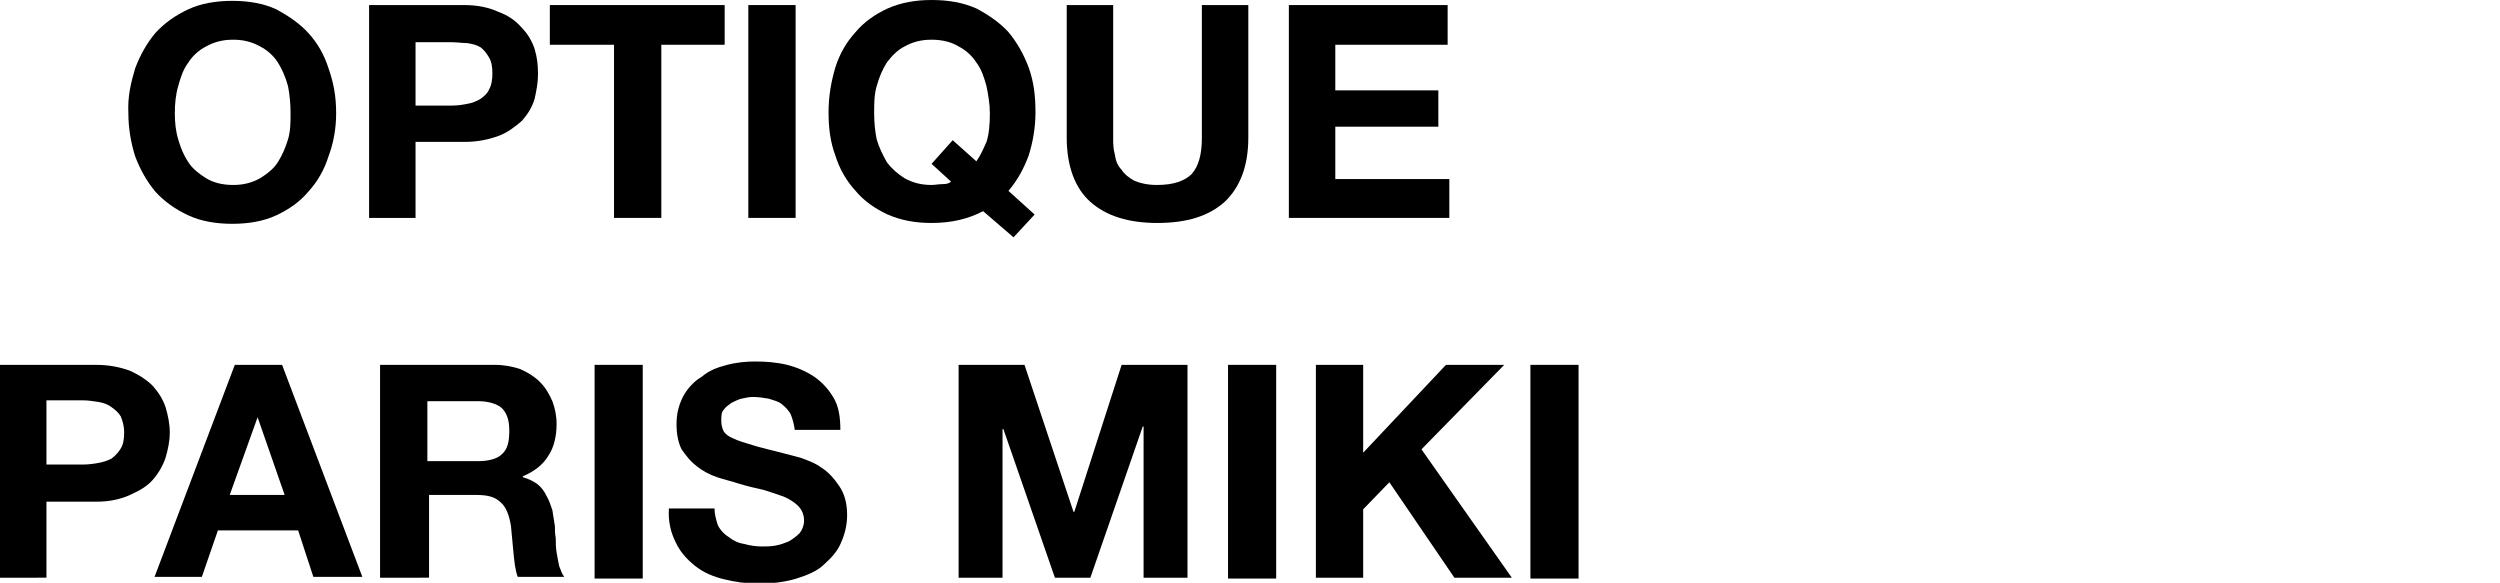
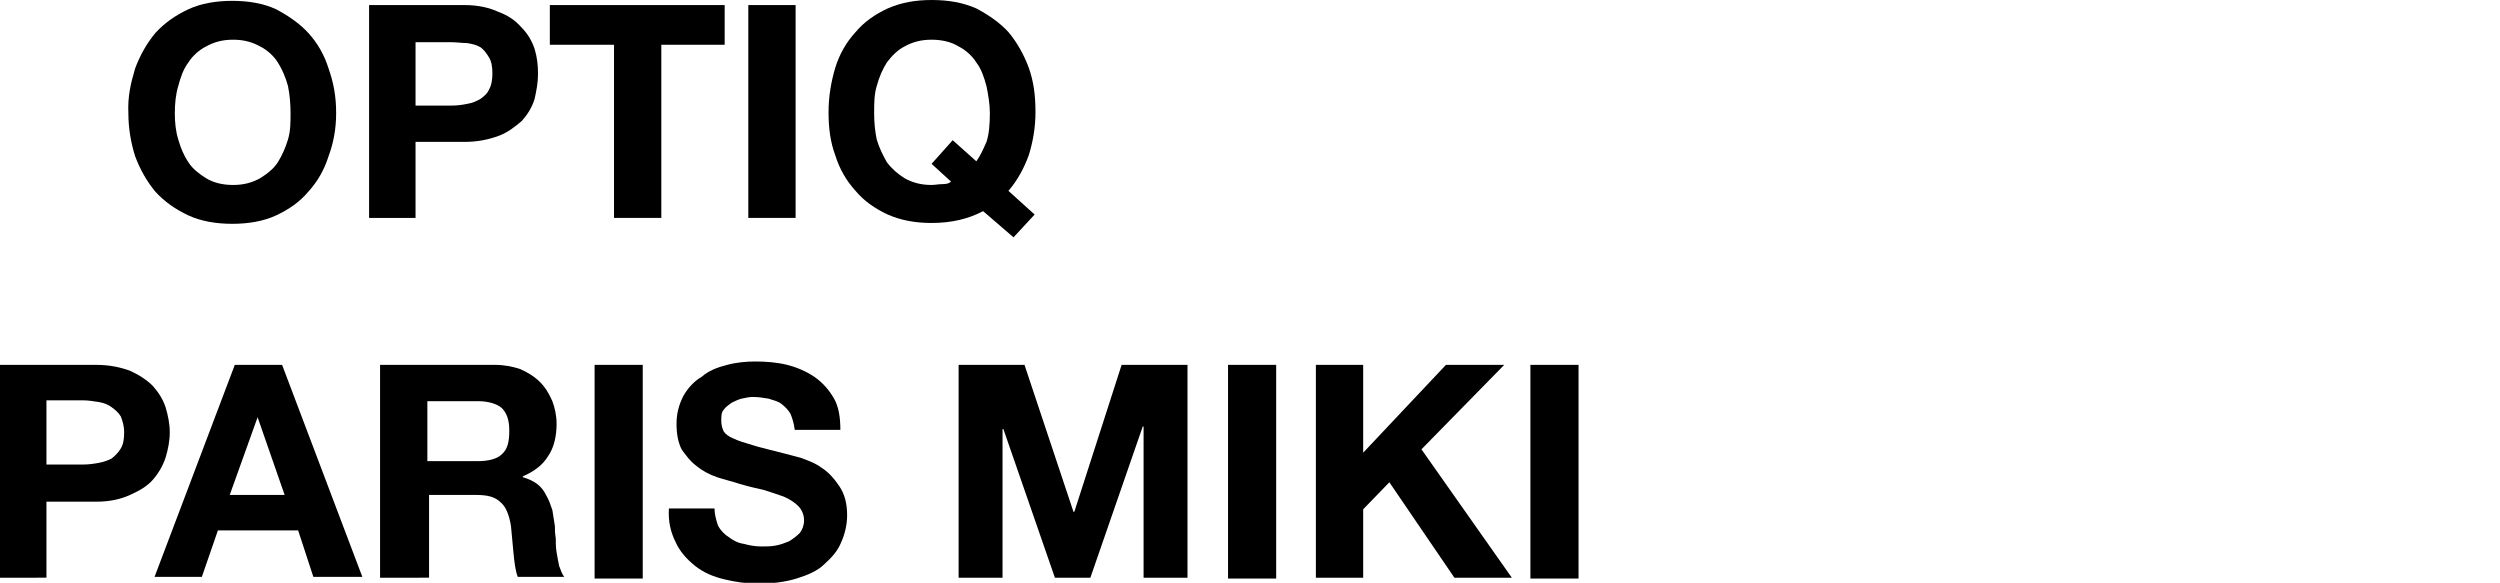
<svg xmlns="http://www.w3.org/2000/svg" version="1.1" id="レイヤー_1" x="0px" y="0px" viewBox="0 0 296 69" style="enable-background:new 0 0 296 69;" xml:space="preserve">
  <style type="text/css">
	.st0{fill-rule:evenodd;clip-rule:evenodd;}
</style>
  <g>
    <path d="M16,8.1c0.6-1.6,1.4-3,2.4-4.2c1.1-1.2,2.4-2.1,3.9-2.8c1.5-0.7,3.3-1,5.2-1s3.7,0.3,5.2,1c1.5,0.8,2.8,1.7,3.8,2.8   c1.1,1.2,1.9,2.6,2.4,4.2c0.6,1.7,0.9,3.3,0.9,5.3c0,1.8-0.3,3.5-0.9,5.1c-0.5,1.6-1.3,3-2.4,4.2c-1,1.2-2.3,2.1-3.8,2.8   c-1.5,0.7-3.3,1-5.2,1s-3.7-0.3-5.2-1c-1.5-0.7-2.8-1.6-3.9-2.8c-1-1.2-1.8-2.6-2.4-4.2c-0.5-1.6-0.8-3.3-0.8-5.1   C15.1,11.4,15.5,9.8,16,8.1z M21.1,16.5c0.3,1,0.6,1.8,1.2,2.7c0.5,0.8,1.3,1.4,2.1,1.9c0.8,0.5,1.9,0.8,3.2,0.8   c1.3,0,2.3-0.3,3.2-0.8c0.8-0.5,1.6-1.1,2.1-1.9c0.5-0.8,0.9-1.7,1.2-2.7c0.3-1,0.3-2,0.3-3.1c0-1.1-0.1-2.2-0.3-3.2   c-0.3-1.1-0.7-2-1.2-2.8c-0.5-0.8-1.3-1.5-2.1-1.9c-0.9-0.5-1.9-0.8-3.2-0.8c-1.3,0-2.3,0.3-3.2,0.8c-0.8,0.4-1.6,1.1-2.1,1.9   c-0.6,0.8-0.9,1.7-1.2,2.8c-0.3,1-0.4,2.1-0.4,3.2C20.7,14.5,20.8,15.5,21.1,16.5z" />
    <path d="M55,0.6c1.6,0,2.9,0.3,4,0.8c1.1,0.4,2,1,2.7,1.8c0.8,0.8,1.3,1.7,1.6,2.6c0.3,1,0.4,1.9,0.4,3c0,1-0.2,2-0.4,2.9   c-0.3,1-0.8,1.8-1.5,2.6C61,15,60.1,15.7,59,16.1c-1.1,0.4-2.4,0.7-4,0.7h-5.8v9h-5.5V0.6H55z M53.5,12.5c0.7,0,1.3-0.1,1.8-0.2   c0.6-0.1,1.1-0.3,1.6-0.6c0.4-0.3,0.8-0.6,1-1.1c0.3-0.5,0.4-1.2,0.4-1.9c0-0.8-0.1-1.4-0.4-1.9c-0.3-0.5-0.6-0.9-1-1.2   c-0.5-0.3-1-0.4-1.6-0.5C54.7,5.1,54.1,5,53.5,5h-4.3v7.5H53.5z" />
    <polygon points="65.1,5.3 65.1,0.6 85.8,0.6 85.8,5.3 78.3,5.3 78.3,25.8 72.7,25.8 72.7,5.3  " />
    <rect x="88.6" y="0.6" class="st0" width="5.6" height="25.2" />
    <path d="M116.4,25c-1.7,0.9-3.7,1.4-6.1,1.4c-1.9,0-3.6-0.3-5.2-1c-1.5-0.7-2.8-1.6-3.8-2.8c-1.1-1.2-1.9-2.6-2.4-4.2   c-0.6-1.6-0.8-3.3-0.8-5.1c0-1.9,0.3-3.6,0.8-5.3c0.5-1.6,1.3-3,2.4-4.2c1-1.2,2.3-2.1,3.8-2.8c1.6-0.7,3.3-1,5.2-1   c2,0,3.7,0.3,5.3,1c1.5,0.8,2.8,1.7,3.8,2.8c1,1.2,1.8,2.6,2.4,4.2c0.6,1.7,0.8,3.3,0.8,5.3c0,1.8-0.3,3.5-0.8,5.1   c-0.6,1.6-1.3,2.9-2.4,4.2l3.1,2.8l-2.5,2.7L116.4,25z M115.6,19.1c0.5-0.7,0.8-1.4,1.2-2.3c0.3-0.9,0.4-2.1,0.4-3.4   c0-1.1-0.2-2.2-0.4-3.2c-0.3-1.1-0.6-2-1.2-2.8c-0.5-0.8-1.3-1.5-2.1-1.9c-0.8-0.5-1.9-0.8-3.2-0.8c-1.3,0-2.3,0.3-3.2,0.8   c-0.8,0.4-1.5,1.1-2.1,1.9c-0.5,0.8-0.9,1.7-1.2,2.8c-0.3,1-0.3,2.1-0.3,3.2c0,1.1,0.1,2.1,0.3,3.1c0.3,1,0.7,1.8,1.2,2.7   c0.6,0.8,1.3,1.4,2.1,1.9c0.9,0.5,1.9,0.8,3.2,0.8c0.4,0,0.8-0.1,1.3-0.1c0.5,0,0.8-0.1,1-0.3l-2.3-2.1l2.5-2.8L115.6,19.1z" />
-     <path d="M145,23.9c-1.9,1.7-4.5,2.5-8,2.5c-3.3,0-6-0.8-7.9-2.5c-1.8-1.6-2.8-4.2-2.8-7.6V0.6h5.5v15.7c0,0.7,0,1.3,0.2,2   c0.1,0.7,0.3,1.3,0.8,1.8c0.3,0.5,0.8,0.9,1.5,1.3c0.7,0.3,1.6,0.5,2.7,0.5c2,0,3.3-0.5,4.1-1.3c0.8-0.9,1.2-2.3,1.2-4.2V0.6h5.5   v15.7C147.8,19.7,146.8,22.2,145,23.9z" />
-     <polygon points="171.4,0.6 171.4,5.3 158.1,5.3 158.1,10.7 170.3,10.7 170.3,15 158.1,15 158.1,21.2 171.6,21.2 171.6,25.8    152.6,25.8 152.6,0.6  " />
    <path d="M11.4,43.2c1.6,0,2.9,0.3,4,0.7c1.1,0.5,2,1.1,2.7,1.8c0.7,0.8,1.2,1.6,1.5,2.5c0.3,1,0.5,2,0.5,3c0,1-0.2,2-0.5,3   c-0.3,0.9-0.8,1.8-1.5,2.6c-0.7,0.8-1.6,1.3-2.7,1.8c-1.1,0.5-2.4,0.8-4,0.8H5.5v9H0V43.2H11.4z M9.9,55c0.6,0,1.3-0.1,1.8-0.2   c0.6-0.1,1.1-0.3,1.5-0.5c0.4-0.3,0.8-0.7,1.1-1.2c0.3-0.5,0.4-1.1,0.4-1.9c0-0.8-0.2-1.4-0.4-1.9c-0.3-0.5-0.7-0.8-1.1-1.1   c-0.4-0.3-0.9-0.5-1.5-0.6c-0.6-0.1-1.3-0.2-1.8-0.2H5.5V55H9.9z" />
    <path d="M33.4,43.2l9.5,25.1h-5.8l-1.8-5.5h-9.5l-1.9,5.5h-5.6l9.5-25.1H33.4z M33.7,58.6l-3.2-9.2l-3.3,9.2H33.7z" />
    <path d="M58.6,43.2c1.1,0,2.1,0.2,3,0.5c0.9,0.4,1.7,0.9,2.3,1.5c0.7,0.7,1.1,1.4,1.5,2.3c0.3,0.8,0.5,1.7,0.5,2.7   c0,1.4-0.3,2.8-1,3.8c-0.6,1-1.6,1.8-3,2.4v0.1c0.7,0.2,1.3,0.5,1.7,0.8c0.5,0.4,0.8,0.8,1.1,1.4c0.3,0.5,0.5,1.1,0.7,1.7   c0.1,0.7,0.2,1.3,0.3,1.9c0,0.4,0,0.9,0.1,1.4c0,0.5,0,1.1,0.1,1.7c0.1,0.6,0.2,1.1,0.3,1.6c0.2,0.5,0.3,0.9,0.6,1.3h-5.5   c-0.3-0.8-0.4-1.8-0.5-2.8c-0.1-1.1-0.2-2.2-0.3-3.2c-0.2-1.3-0.6-2.3-1.2-2.8c-0.7-0.7-1.6-0.9-3-0.9h-5.5v9.8H45V43.2H58.6z    M56.6,54.6c1.3,0,2.3-0.3,2.8-0.8c0.7-0.6,0.9-1.5,0.9-2.8c0-1.3-0.3-2.1-0.9-2.7c-0.6-0.5-1.6-0.8-2.8-0.8h-6v7.1H56.6z" />
    <rect x="70.4" y="43.2" class="st0" width="5.7" height="25.3" />
    <path d="M85,62.2c0.3,0.6,0.8,1.1,1.3,1.4c0.5,0.4,1.1,0.7,1.8,0.8c0.7,0.2,1.4,0.3,2.1,0.3c0.5,0,1.1,0,1.6-0.1   c0.6-0.1,1.1-0.3,1.6-0.5c0.5-0.3,0.9-0.6,1.3-1c0.3-0.4,0.5-0.9,0.5-1.5c0-0.7-0.3-1.3-0.7-1.7c-0.4-0.4-1-0.8-1.7-1.1   c-0.8-0.3-1.5-0.5-2.4-0.8c-0.9-0.2-1.8-0.4-2.8-0.7c-0.9-0.3-1.8-0.5-2.7-0.8c-0.9-0.3-1.8-0.8-2.4-1.3c-0.8-0.6-1.3-1.3-1.8-2   c-0.4-0.8-0.6-1.8-0.6-3c0-1.3,0.3-2.3,0.8-3.3c0.5-0.9,1.3-1.8,2.2-2.3c0.8-0.7,1.8-1.1,3-1.4c1.1-0.3,2.3-0.4,3.3-0.4   c1.3,0,2.6,0.1,3.8,0.4c1.2,0.3,2.3,0.8,3.2,1.4c1,0.7,1.7,1.5,2.3,2.5c0.6,1,0.8,2.3,0.8,3.8h-5.4c-0.1-0.8-0.3-1.4-0.5-1.9   c-0.3-0.5-0.6-0.8-1.1-1.2c-0.4-0.3-0.9-0.4-1.5-0.6c-0.6-0.1-1.2-0.2-1.9-0.2c-0.4,0-0.8,0.1-1.3,0.2c-0.4,0.1-0.8,0.3-1.2,0.5   c-0.4,0.3-0.7,0.5-0.9,0.8c-0.3,0.3-0.3,0.8-0.3,1.3c0,0.5,0.1,0.9,0.3,1.3c0.2,0.3,0.6,0.6,1.1,0.8c0.6,0.3,1.3,0.5,2.3,0.8   c0.9,0.3,2.3,0.6,3.8,1c0.4,0.1,1.1,0.3,1.9,0.5c0.8,0.3,1.7,0.6,2.5,1.2c0.8,0.5,1.5,1.3,2.1,2.2c0.6,0.9,0.9,2,0.9,3.4   c0,1.2-0.3,2.3-0.7,3.2c-0.4,1-1.1,1.8-2,2.6c-0.8,0.8-2,1.3-3.3,1.7c-1.3,0.4-2.8,0.6-4.5,0.6c-1.4,0-2.8-0.2-4-0.5   c-1.3-0.3-2.5-0.8-3.5-1.6c-1-0.8-1.8-1.7-2.3-2.8c-0.6-1.2-0.9-2.5-0.8-4h5.4C84.6,60.9,84.8,61.6,85,62.2z" />
    <polygon points="121.3,43.2 127.1,60.6 127.2,60.6 132.8,43.2 140.6,43.2 140.6,68.4 135.4,68.4 135.4,50.5 135.3,50.5 129.1,68.4    124.9,68.4 118.8,50.8 118.7,50.8 118.7,68.4 113.5,68.4 113.5,43.2  " />
    <rect x="145.4" y="43.2" class="st0" width="5.7" height="25.3" />
    <polygon points="161.4,43.2 161.4,53.6 171.2,43.2 178.1,43.2 168.3,53.2 179,68.4 172.2,68.4 164.5,57.1 161.4,60.3 161.4,68.4    155.8,68.4 155.8,43.2  " />
    <rect x="181.2" y="43.2" class="st0" width="5.7" height="25.3" />
  </g>
</svg>